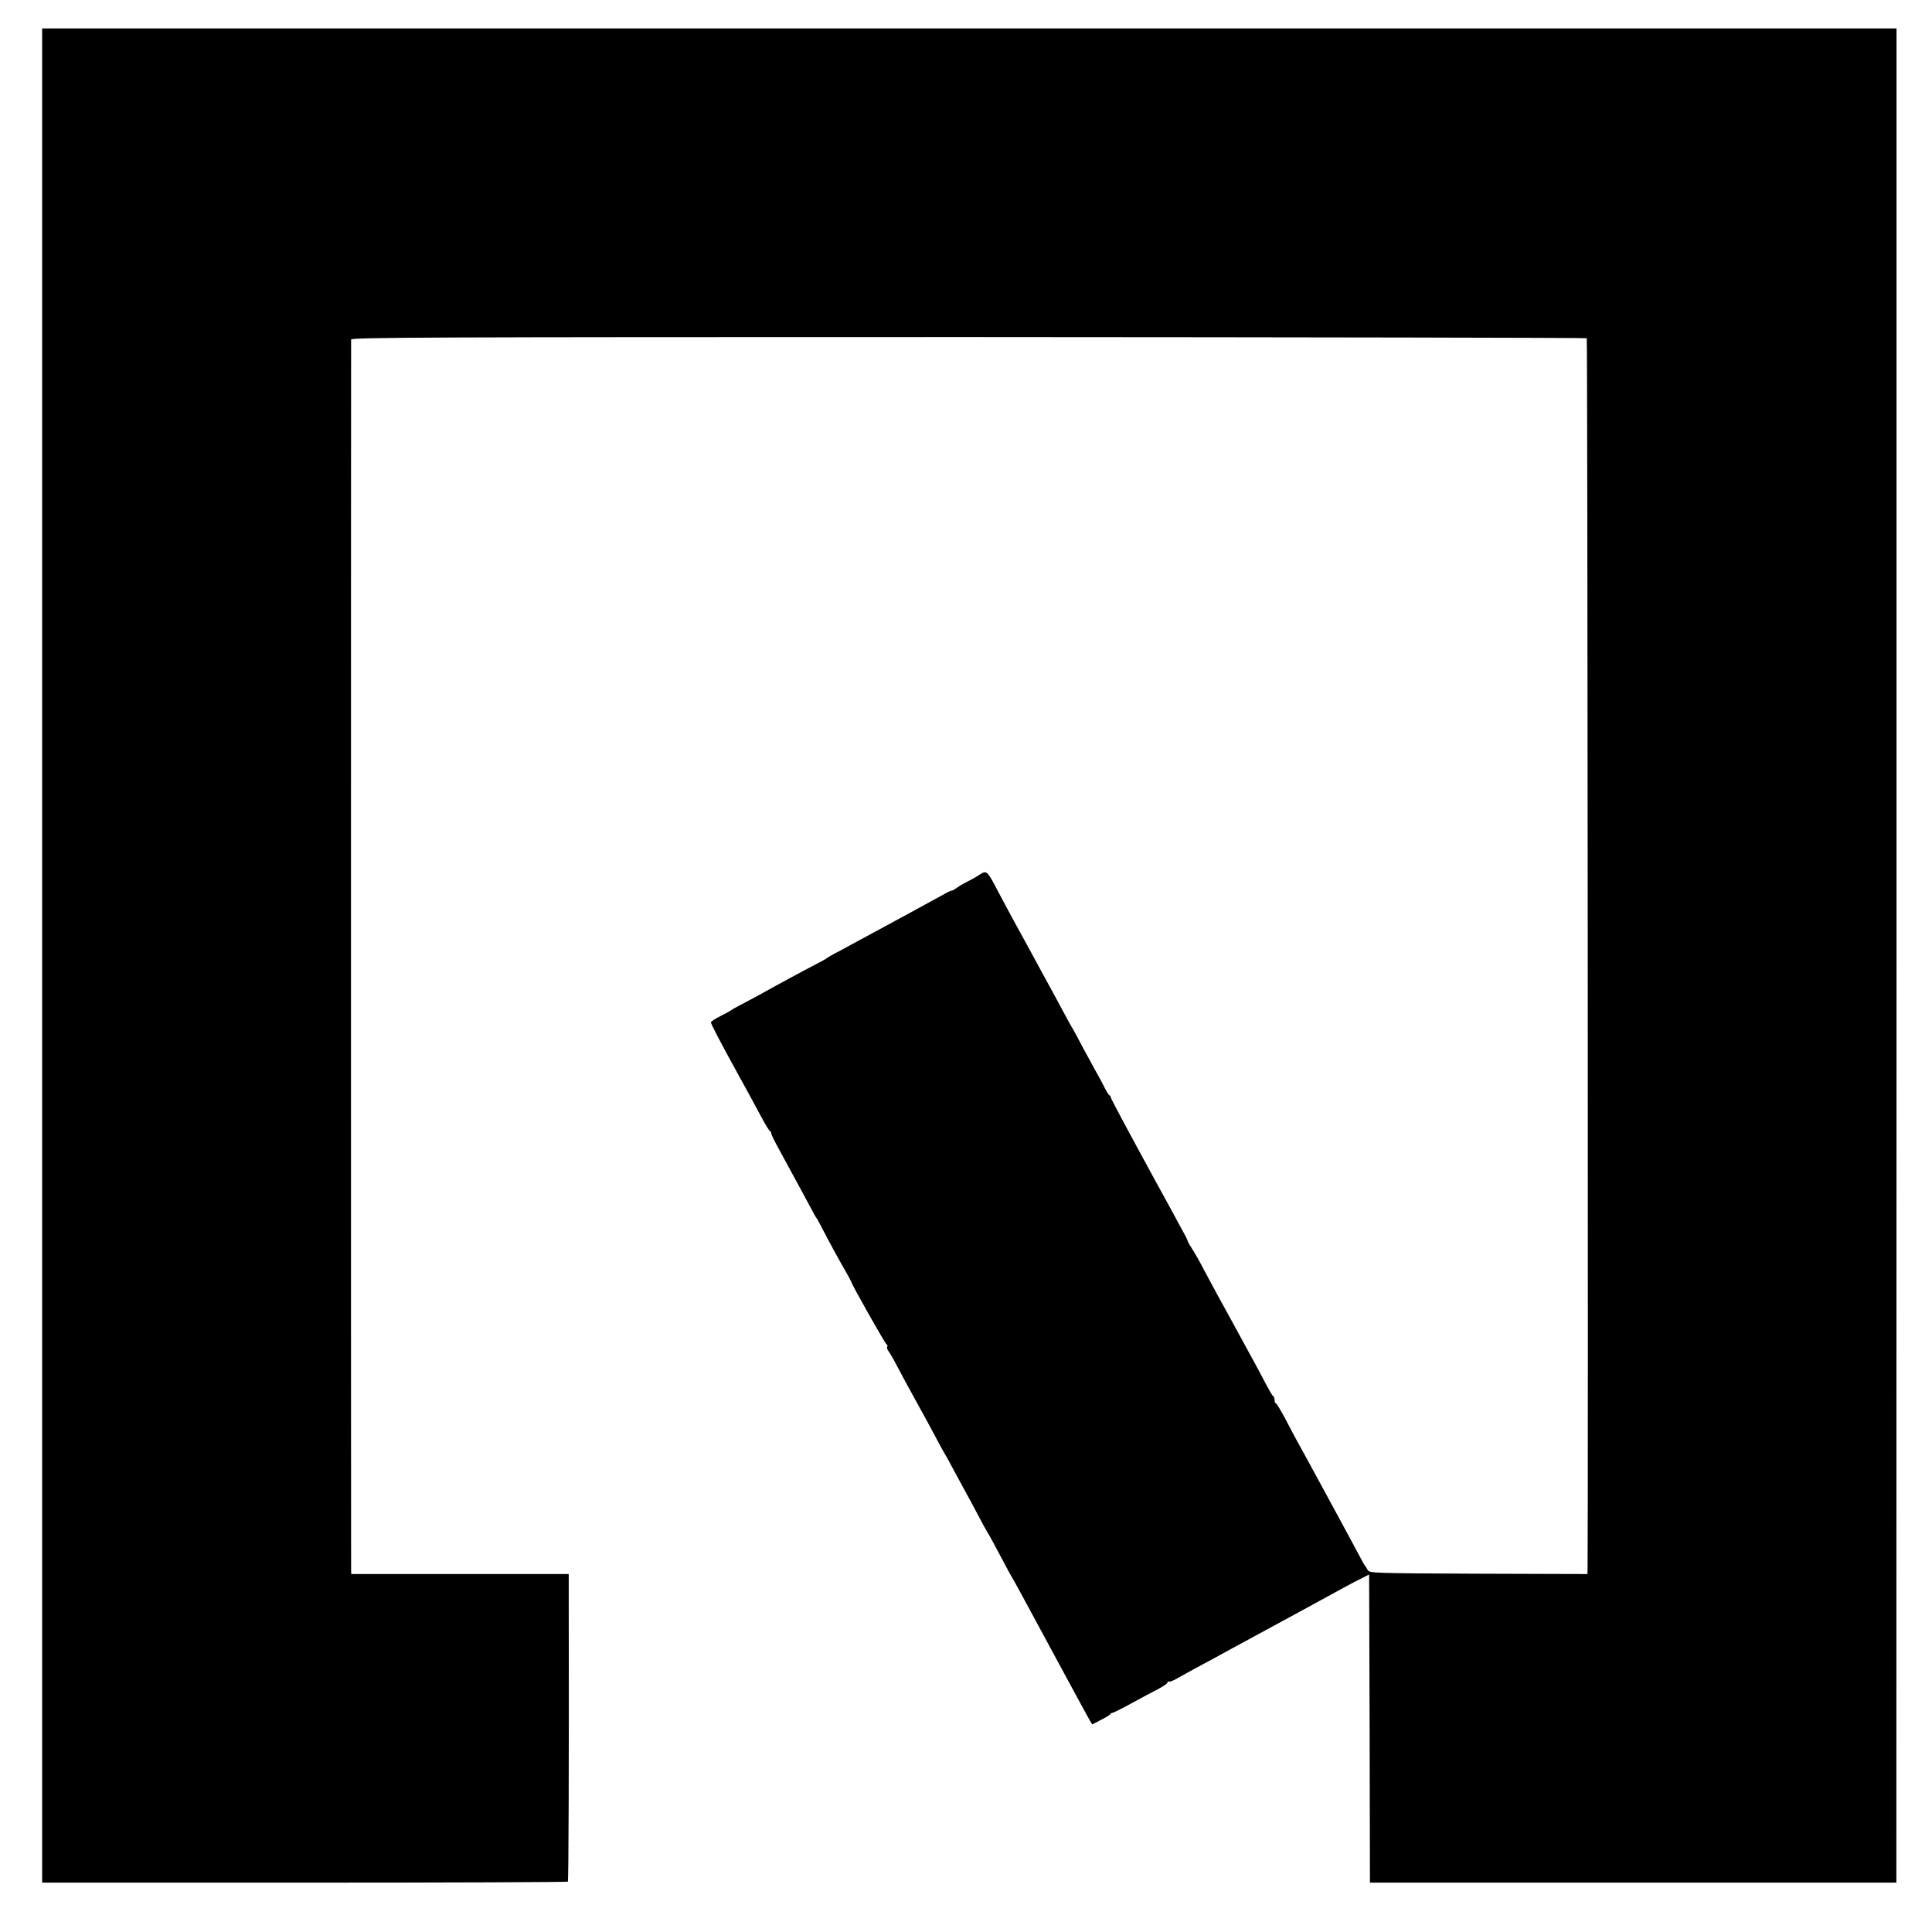
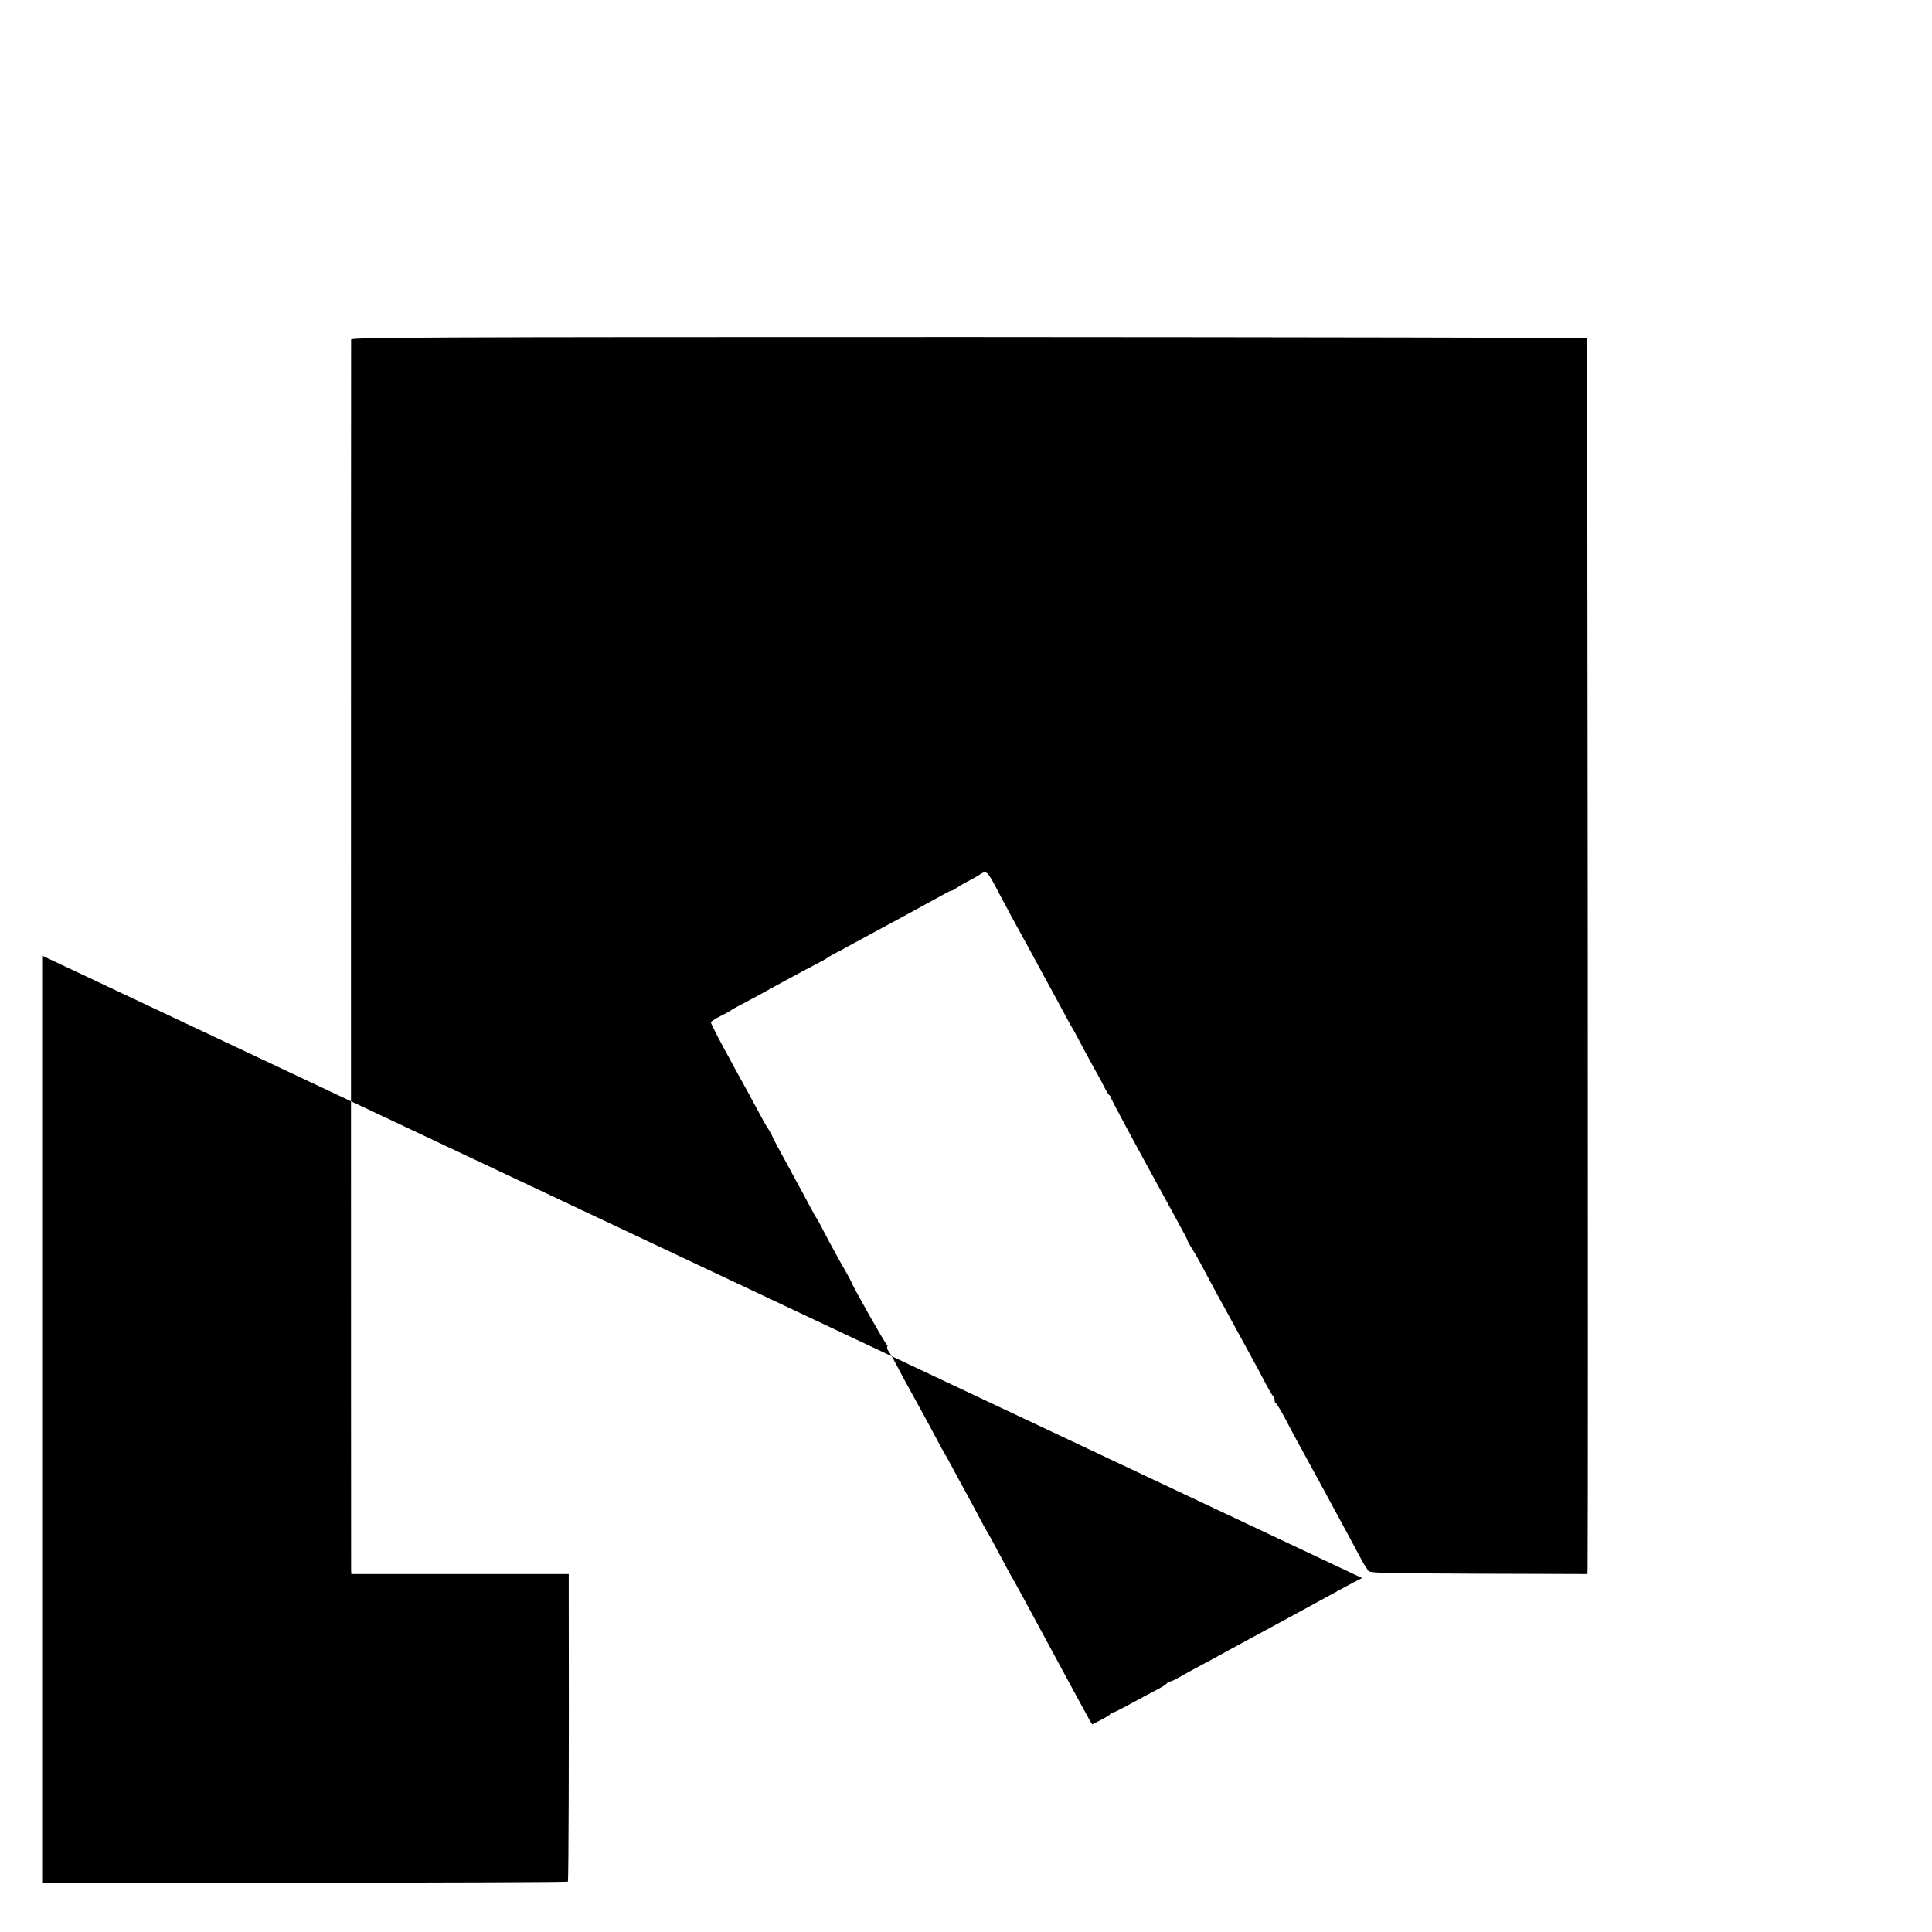
<svg xmlns="http://www.w3.org/2000/svg" version="1.0" width="1155pt" height="1155pt" viewBox="0 0 1155 1155" preserveAspectRatio="xMidYMid meet">
  <g transform="translate(0,1155) scale(0.1,-0.1)" fill="#000000" stroke="none">
-     <path d="M252 5837 l0 -5542 1568 0 c863 0 1571 3 1575 6 4 5 7 715 5 1729 l0 110 -650 0 -650 0 -1 23 c-1 28 -1 7337 0 7357 1 13 418 15 3691 15 2029 -1 3692 -4 3696 -7 5 -5 9 -7023 5 -7346 l-1 -42 -651 2 c-640 3 -652 3 -663 23 -6 11 -13 22 -16 25 -3 3 -17 28 -31 55 -28 54 -352 651 -380 700 -9 17 -39 72 -65 123 -27 50 -52 92 -56 92 -5 0 -8 9 -8 19 0 11 -4 22 -9 25 -5 3 -23 34 -41 68 -33 64 -41 78 -150 278 -35 63 -76 140 -93 170 -16 30 -41 75 -55 100 -13 25 -47 88 -75 140 -27 52 -61 111 -74 130 -12 19 -23 38 -23 42 0 5 -22 47 -49 95 -26 49 -65 120 -86 158 -21 39 -49 90 -63 115 -150 275 -262 483 -262 491 0 4 -3 9 -7 11 -5 2 -17 21 -28 43 -11 22 -31 60 -45 85 -15 25 -52 95 -85 155 -32 61 -61 115 -65 120 -4 6 -29 51 -55 100 -48 90 -73 135 -125 230 -15 28 -44 82 -65 120 -37 68 -81 148 -115 210 -9 17 -43 80 -75 140 -76 146 -75 144 -122 114 -21 -14 -56 -33 -78 -44 -22 -11 -48 -27 -59 -35 -10 -8 -21 -14 -25 -14 -3 1 -24 -8 -46 -21 -35 -20 -412 -225 -565 -307 -30 -17 -73 -40 -95 -51 -22 -12 -42 -24 -45 -27 -3 -3 -32 -19 -65 -36 -51 -26 -233 -124 -340 -184 -16 -9 -59 -32 -95 -51 -36 -18 -67 -36 -70 -39 -3 -3 -31 -18 -62 -34 -32 -16 -58 -33 -58 -38 0 -9 55 -115 142 -273 73 -132 113 -206 158 -290 23 -44 47 -83 52 -86 5 -3 9 -9 9 -13 -2 -7 16 -42 62 -126 100 -183 147 -271 176 -325 14 -27 28 -52 31 -55 3 -3 17 -27 31 -55 36 -71 106 -200 146 -268 18 -32 33 -60 33 -62 0 -11 203 -371 211 -373 5 -2 6 -8 3 -13 -3 -6 0 -16 6 -24 6 -8 19 -29 29 -47 35 -67 115 -215 156 -288 23 -41 66 -120 95 -175 29 -55 56 -104 60 -110 4 -5 29 -50 55 -100 27 -49 57 -106 68 -125 11 -19 42 -78 70 -130 27 -52 53 -99 57 -105 7 -9 60 -107 117 -215 13 -25 28 -52 33 -60 12 -19 67 -120 280 -515 95 -176 179 -330 186 -342 l14 -22 52 27 c29 15 55 30 56 35 2 4 8 7 12 7 5 0 56 25 112 56 57 31 129 70 161 86 31 16 57 34 57 40 0 6 3 8 6 5 4 -3 25 4 48 17 22 13 70 39 106 59 36 19 85 46 110 59 25 14 75 41 113 62 120 65 188 102 402 218 263 144 325 178 378 204 l42 21 3 -921 2 -921 1574 0 1573 0 1 5542 0 5543 -5543 0 -5543 0 0 -5543z" />
+     <path d="M252 5837 l0 -5542 1568 0 c863 0 1571 3 1575 6 4 5 7 715 5 1729 l0 110 -650 0 -650 0 -1 23 c-1 28 -1 7337 0 7357 1 13 418 15 3691 15 2029 -1 3692 -4 3696 -7 5 -5 9 -7023 5 -7346 l-1 -42 -651 2 c-640 3 -652 3 -663 23 -6 11 -13 22 -16 25 -3 3 -17 28 -31 55 -28 54 -352 651 -380 700 -9 17 -39 72 -65 123 -27 50 -52 92 -56 92 -5 0 -8 9 -8 19 0 11 -4 22 -9 25 -5 3 -23 34 -41 68 -33 64 -41 78 -150 278 -35 63 -76 140 -93 170 -16 30 -41 75 -55 100 -13 25 -47 88 -75 140 -27 52 -61 111 -74 130 -12 19 -23 38 -23 42 0 5 -22 47 -49 95 -26 49 -65 120 -86 158 -21 39 -49 90 -63 115 -150 275 -262 483 -262 491 0 4 -3 9 -7 11 -5 2 -17 21 -28 43 -11 22 -31 60 -45 85 -15 25 -52 95 -85 155 -32 61 -61 115 -65 120 -4 6 -29 51 -55 100 -48 90 -73 135 -125 230 -15 28 -44 82 -65 120 -37 68 -81 148 -115 210 -9 17 -43 80 -75 140 -76 146 -75 144 -122 114 -21 -14 -56 -33 -78 -44 -22 -11 -48 -27 -59 -35 -10 -8 -21 -14 -25 -14 -3 1 -24 -8 -46 -21 -35 -20 -412 -225 -565 -307 -30 -17 -73 -40 -95 -51 -22 -12 -42 -24 -45 -27 -3 -3 -32 -19 -65 -36 -51 -26 -233 -124 -340 -184 -16 -9 -59 -32 -95 -51 -36 -18 -67 -36 -70 -39 -3 -3 -31 -18 -62 -34 -32 -16 -58 -33 -58 -38 0 -9 55 -115 142 -273 73 -132 113 -206 158 -290 23 -44 47 -83 52 -86 5 -3 9 -9 9 -13 -2 -7 16 -42 62 -126 100 -183 147 -271 176 -325 14 -27 28 -52 31 -55 3 -3 17 -27 31 -55 36 -71 106 -200 146 -268 18 -32 33 -60 33 -62 0 -11 203 -371 211 -373 5 -2 6 -8 3 -13 -3 -6 0 -16 6 -24 6 -8 19 -29 29 -47 35 -67 115 -215 156 -288 23 -41 66 -120 95 -175 29 -55 56 -104 60 -110 4 -5 29 -50 55 -100 27 -49 57 -106 68 -125 11 -19 42 -78 70 -130 27 -52 53 -99 57 -105 7 -9 60 -107 117 -215 13 -25 28 -52 33 -60 12 -19 67 -120 280 -515 95 -176 179 -330 186 -342 l14 -22 52 27 c29 15 55 30 56 35 2 4 8 7 12 7 5 0 56 25 112 56 57 31 129 70 161 86 31 16 57 34 57 40 0 6 3 8 6 5 4 -3 25 4 48 17 22 13 70 39 106 59 36 19 85 46 110 59 25 14 75 41 113 62 120 65 188 102 402 218 263 144 325 178 378 204 z" />
  </g>
</svg>